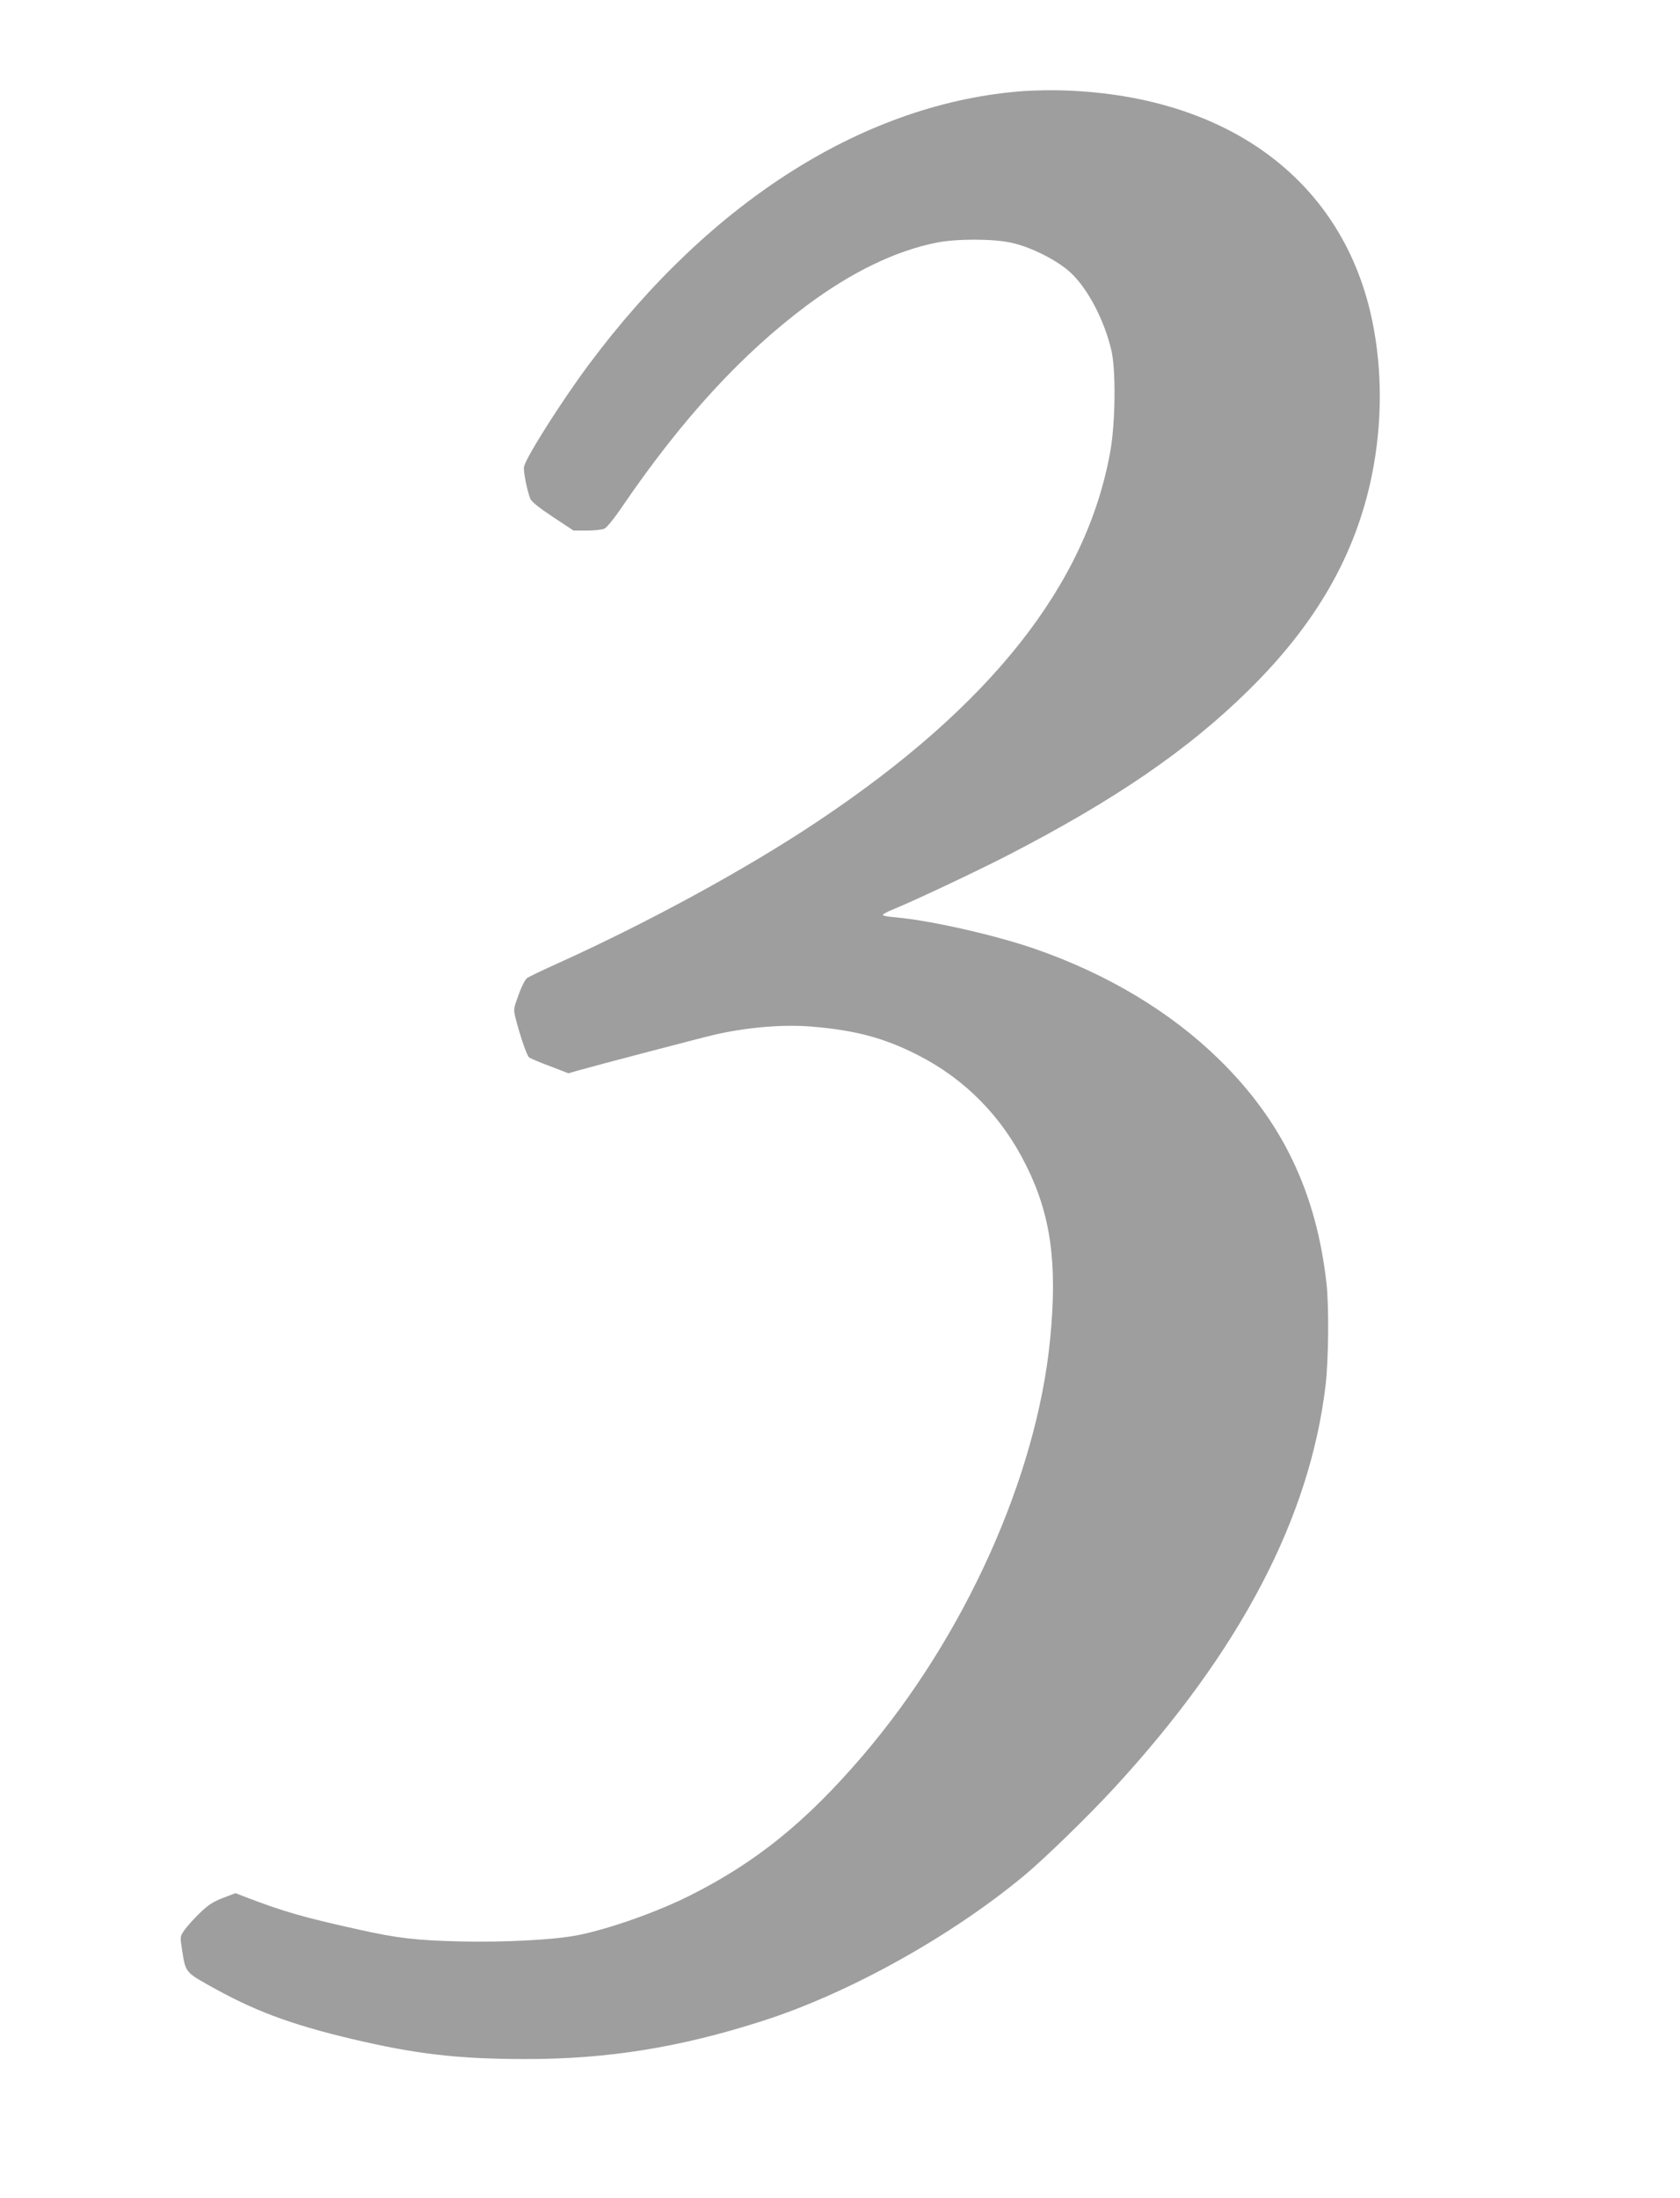
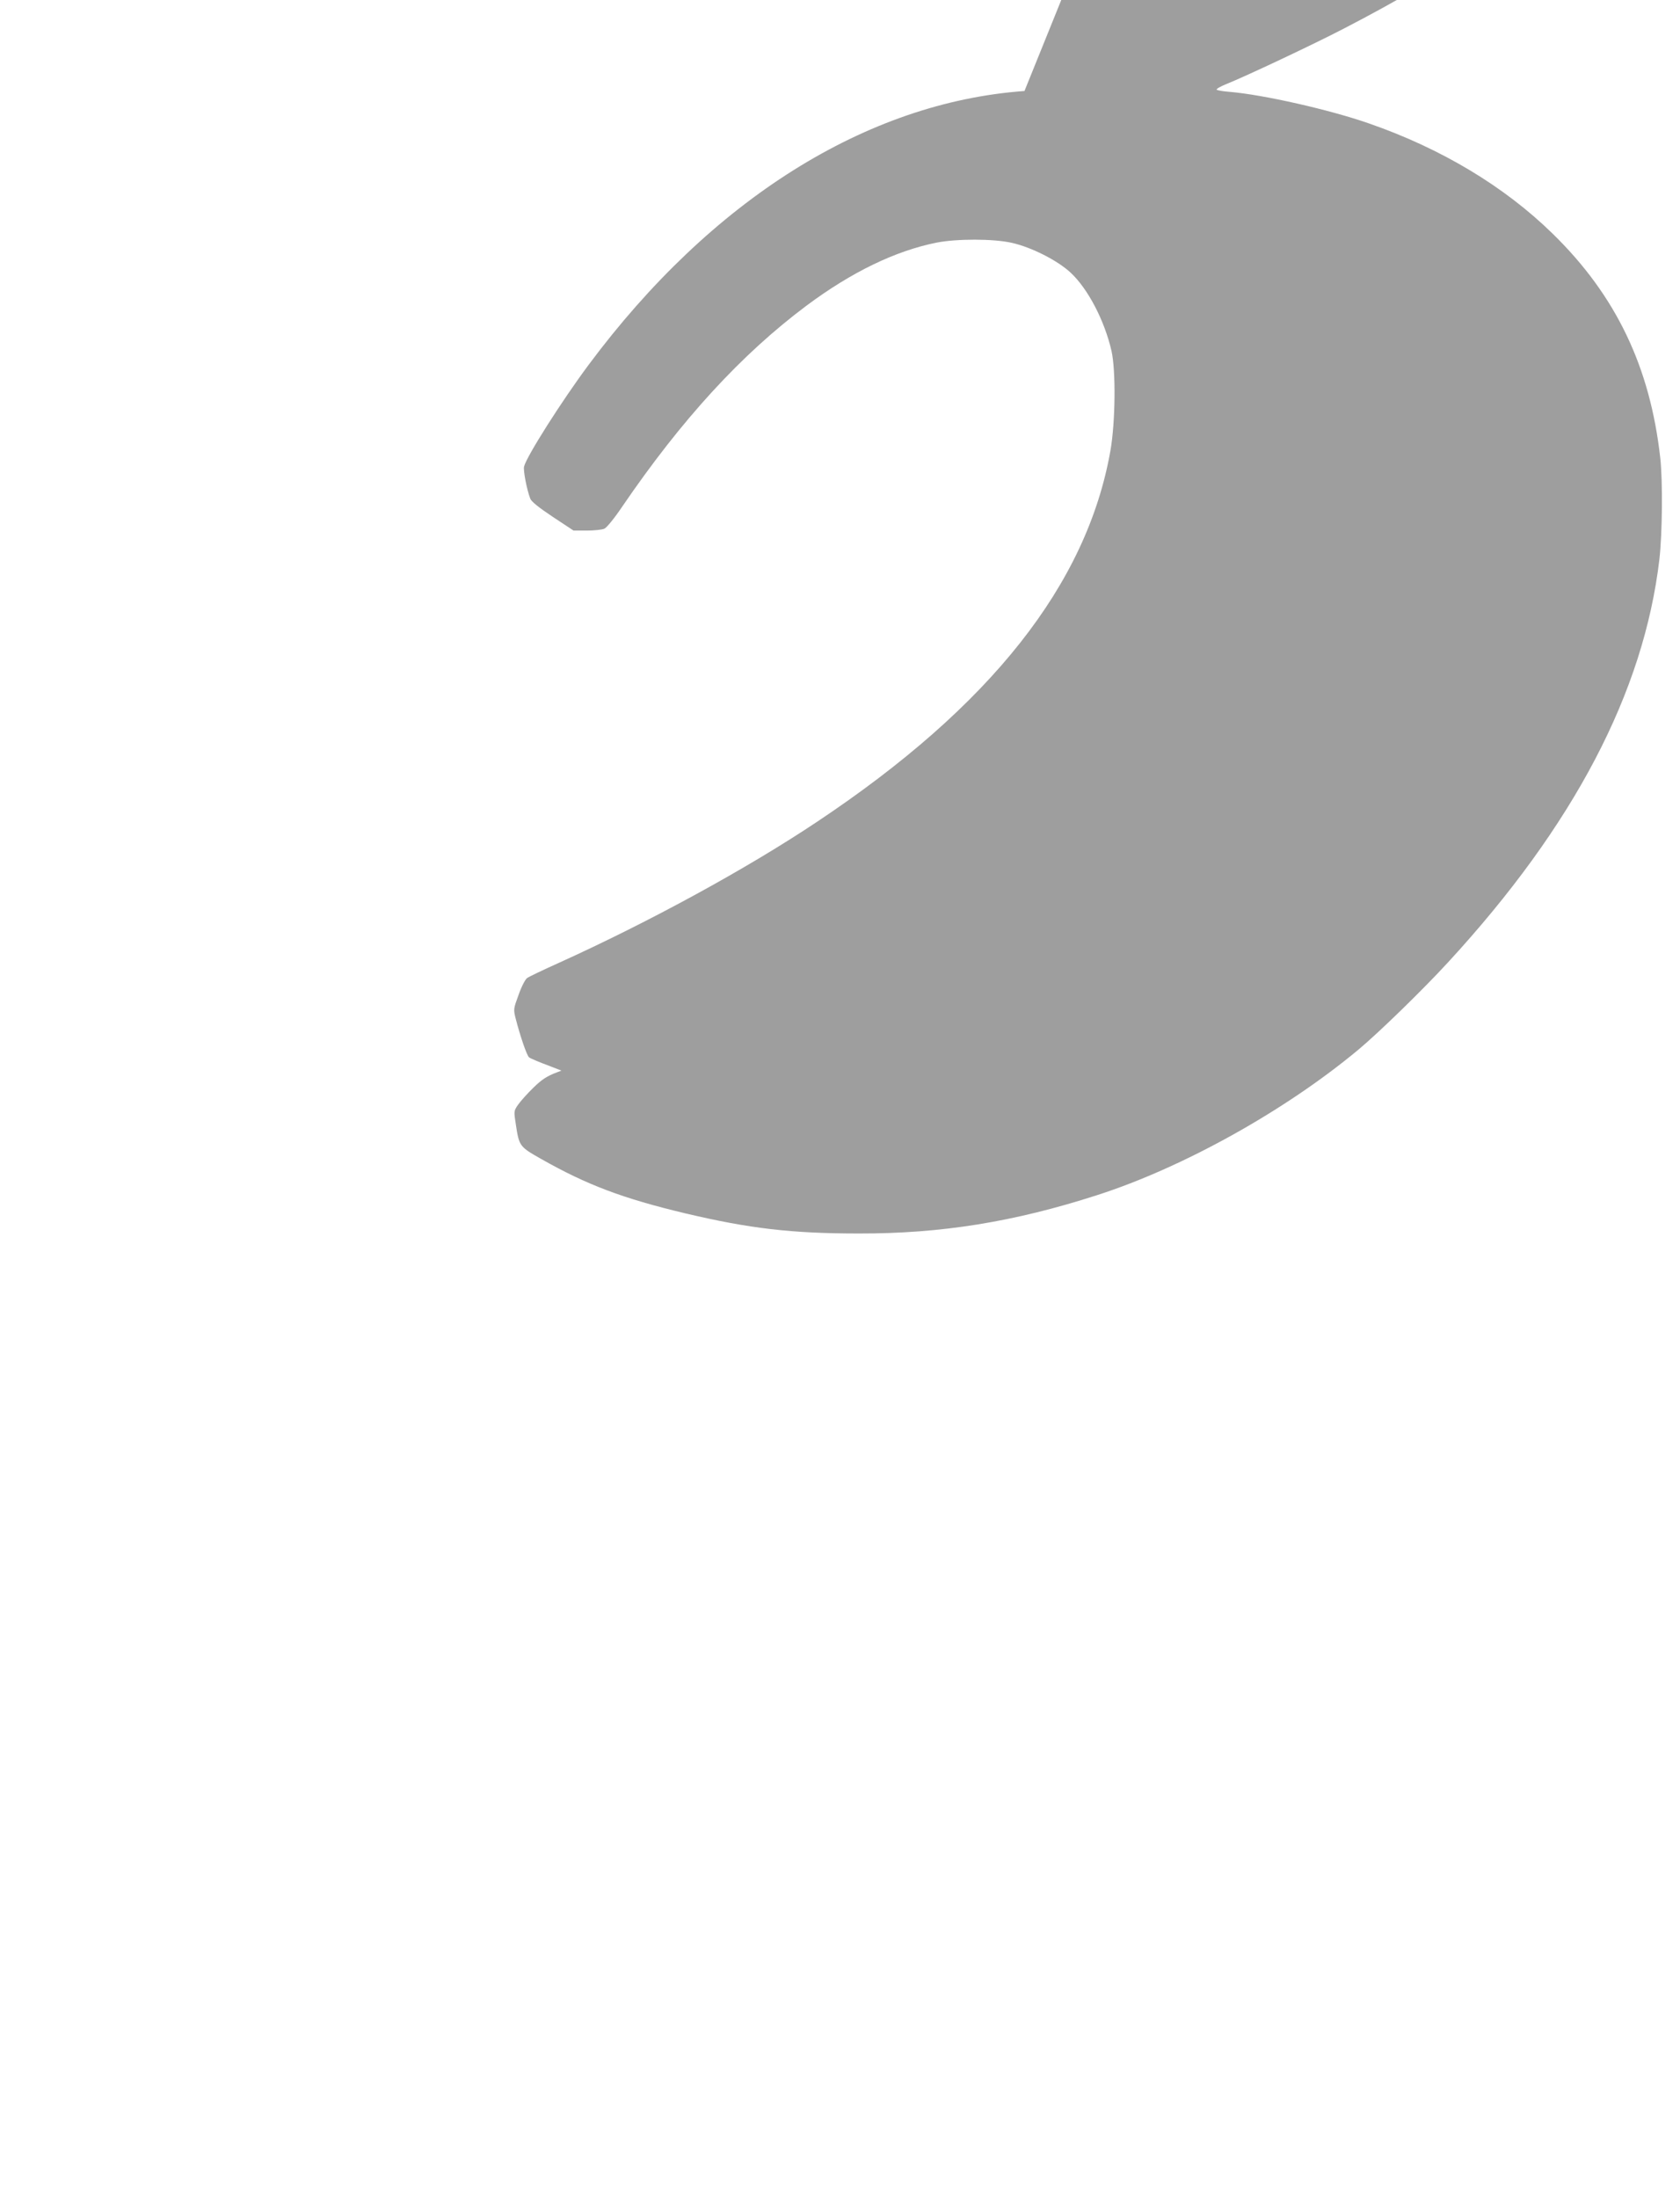
<svg xmlns="http://www.w3.org/2000/svg" version="1.0" width="979pt" height="1280pt" viewBox="0 0 979 1280" preserveAspectRatio="xMidYMid meet">
  <g transform="translate(0,1280) scale(0.1,-0.1)" fill="#9e9e9e" stroke="none">
-     <path d="M5970 12270 c-920 -66 -1824 -633 -2540 -1595 -155 -208 -361 -532 -376 -592 -6 -21 16 -136 36 -187 6 -17 51 -53 131 -106 l121 -80 78 0 c44 0 90 5 102 11 13 5 60 63 103 127 348 510 695 888 1075 1172 263 196 518 319 758 367 118 23 330 23 437 -1 114 -25 268 -103 344 -174 101 -94 197 -278 238 -455 26 -115 23 -415 -6 -581 -137 -779 -698 -1489 -1711 -2163 -409 -273 -978 -583 -1506 -822 -89 -40 -171 -79 -182 -87 -11 -7 -34 -52 -50 -98 -30 -82 -31 -84 -16 -142 25 -97 64 -212 77 -222 7 -6 61 -29 121 -51 l108 -42 52 15 c83 24 727 193 797 209 191 44 400 62 569 48 256 -21 425 -67 619 -166 277 -141 491 -360 631 -643 145 -290 183 -574 139 -1017 -79 -797 -498 -1727 -1092 -2421 -329 -384 -620 -620 -1007 -814 -189 -95 -466 -193 -649 -230 -141 -28 -427 -43 -694 -37 -250 6 -363 19 -582 68 -331 73 -445 106 -676 195 l-47 18 -73 -28 c-58 -22 -88 -42 -137 -90 -34 -33 -74 -78 -88 -98 -25 -36 -25 -38 -13 -115 19 -126 22 -130 146 -200 266 -151 477 -231 843 -318 372 -88 618 -117 1010 -117 478 -1 903 67 1387 223 502 161 1098 493 1523 847 118 98 377 350 524 510 733 796 1140 1573 1231 2347 17 148 20 456 5 590 -59 530 -258 946 -627 1306 -281 275 -649 496 -1070 642 -229 80 -614 167 -811 184 -40 3 -75 9 -77 13 -3 4 21 18 53 31 115 46 512 233 687 324 617 319 1038 608 1389 953 395 388 625 789 720 1252 61 299 62 611 4 895 -165 813 -829 1313 -1788 1348 -69 3 -177 1 -240 -3z" />
+     <path d="M5970 12270 c-920 -66 -1824 -633 -2540 -1595 -155 -208 -361 -532 -376 -592 -6 -21 16 -136 36 -187 6 -17 51 -53 131 -106 l121 -80 78 0 c44 0 90 5 102 11 13 5 60 63 103 127 348 510 695 888 1075 1172 263 196 518 319 758 367 118 23 330 23 437 -1 114 -25 268 -103 344 -174 101 -94 197 -278 238 -455 26 -115 23 -415 -6 -581 -137 -779 -698 -1489 -1711 -2163 -409 -273 -978 -583 -1506 -822 -89 -40 -171 -79 -182 -87 -11 -7 -34 -52 -50 -98 -30 -82 -31 -84 -16 -142 25 -97 64 -212 77 -222 7 -6 61 -29 121 -51 l108 -42 52 15 l-47 18 -73 -28 c-58 -22 -88 -42 -137 -90 -34 -33 -74 -78 -88 -98 -25 -36 -25 -38 -13 -115 19 -126 22 -130 146 -200 266 -151 477 -231 843 -318 372 -88 618 -117 1010 -117 478 -1 903 67 1387 223 502 161 1098 493 1523 847 118 98 377 350 524 510 733 796 1140 1573 1231 2347 17 148 20 456 5 590 -59 530 -258 946 -627 1306 -281 275 -649 496 -1070 642 -229 80 -614 167 -811 184 -40 3 -75 9 -77 13 -3 4 21 18 53 31 115 46 512 233 687 324 617 319 1038 608 1389 953 395 388 625 789 720 1252 61 299 62 611 4 895 -165 813 -829 1313 -1788 1348 -69 3 -177 1 -240 -3z" />
  </g>
</svg>